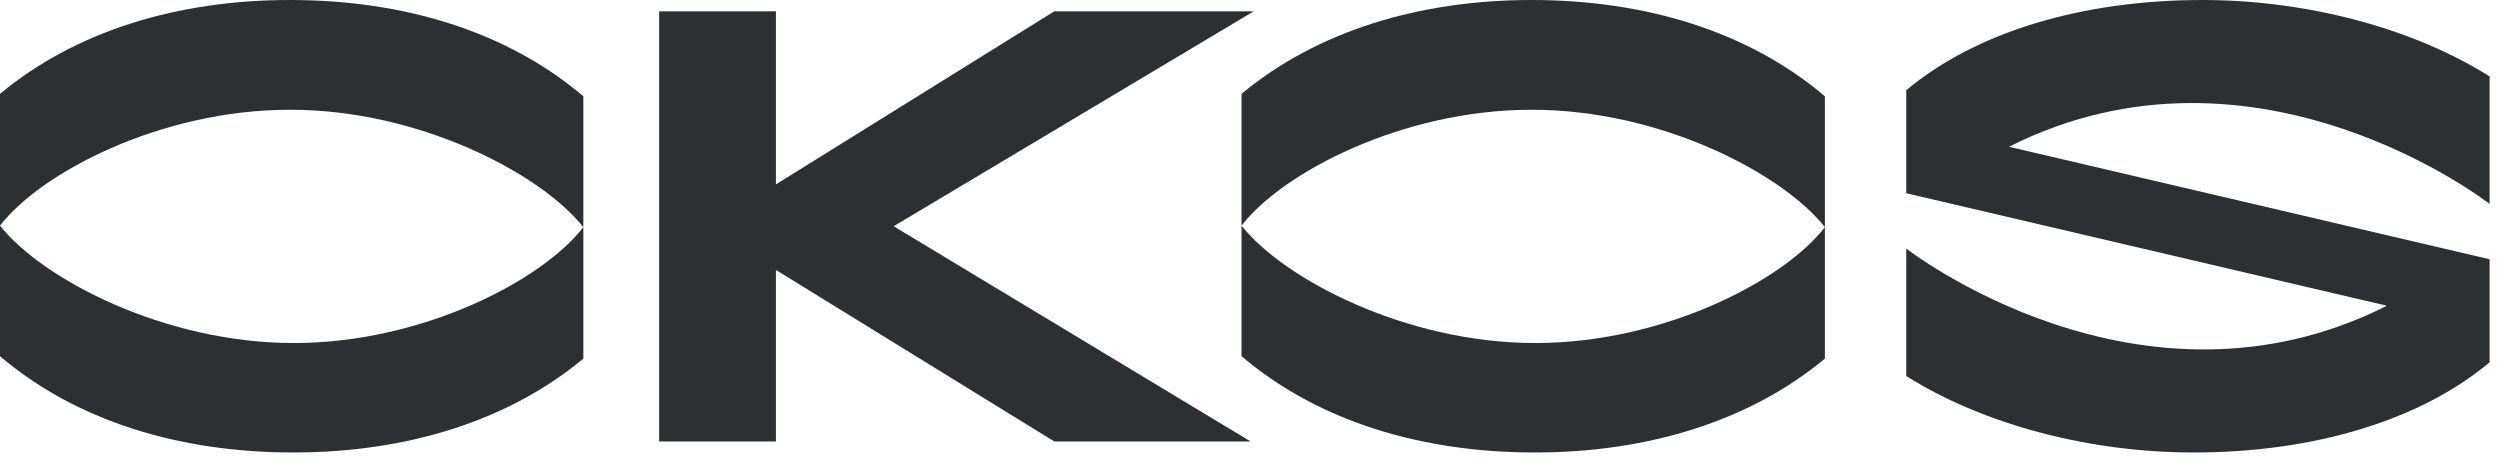
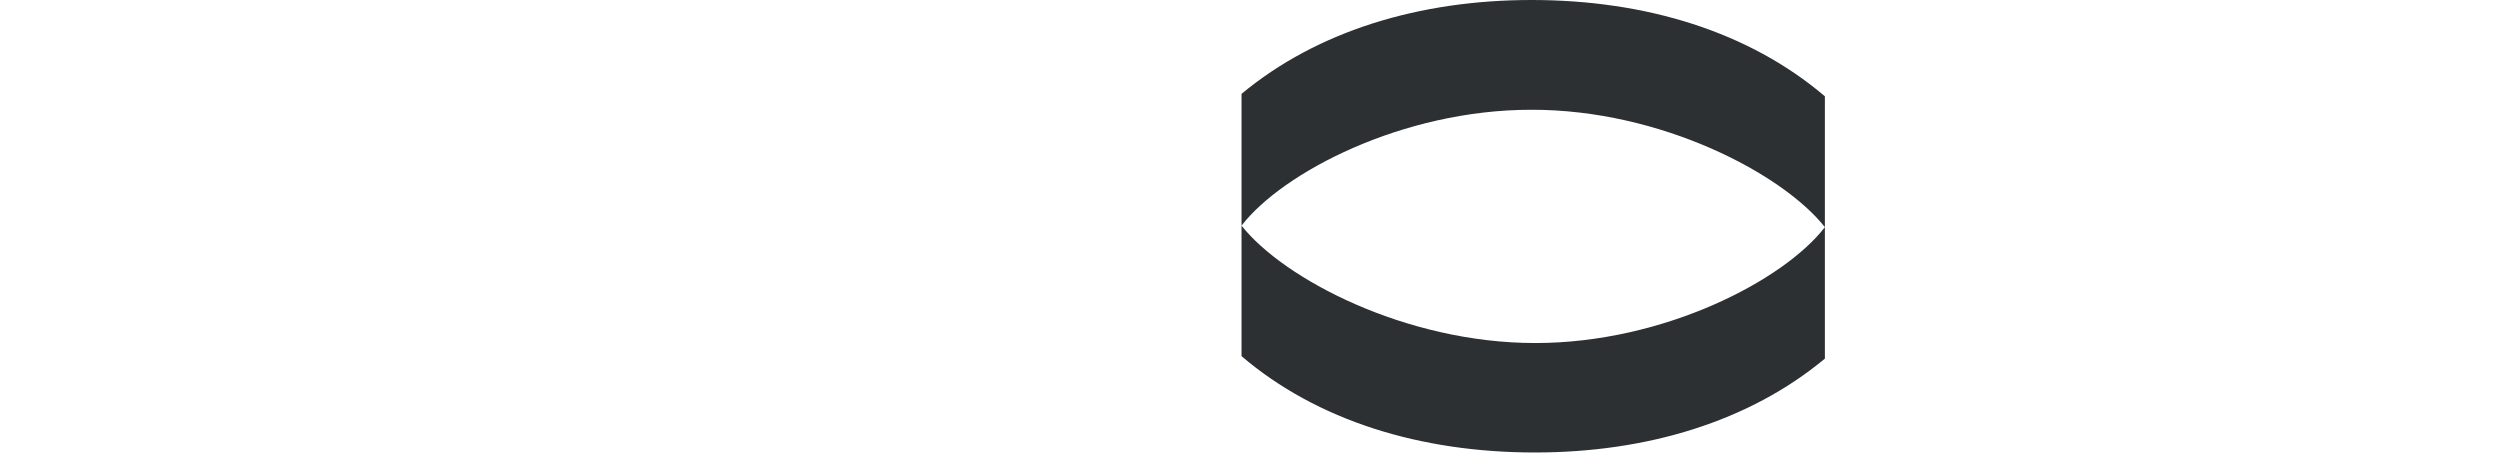
<svg xmlns="http://www.w3.org/2000/svg" width="233" height="43" viewBox="0 0 233 43" fill="none">
-   <path d="M0 8.748V33.196C7.062 39.209 16.663 42.172 27.344 42.172C37.763 42.172 47.305 39.294 54.368 33.424V8.976C47.305 2.963 37.704 0 27.023 0C16.576 0 7.062 2.878 0 8.748ZM54.368 21.172C50.545 26.13 39.368 31.971 27.373 31.971C15.292 31.971 3.91 25.987 0 21.029C3.823 16.071 15 10.23 26.994 10.23C39.076 10.201 50.457 16.213 54.368 21.172Z" fill="#2C3033" />
  <path d="M115.711 8.748V33.196C122.774 39.209 132.375 42.172 143.056 42.172C153.474 42.172 163.017 39.294 170.079 33.424V8.976C163.017 2.963 153.416 0 142.735 0C132.316 0 122.774 2.878 115.711 8.748ZM170.079 21.172C166.256 26.13 155.079 31.971 143.085 31.971C131.003 31.971 119.622 25.987 115.711 21.029C119.534 16.071 130.711 10.23 142.705 10.23C154.816 10.201 166.168 16.213 170.079 21.172Z" fill="#2C3033" />
-   <path d="M116.849 1.054H98.26L72.316 17.182V1.054H61.431V41.146H72.316V25.161L98.26 41.146H116.557L83.289 21.086L116.849 1.054Z" fill="#2C3033" />
-   <path d="M232.032 7.124C224.648 2.479 214.697 0 205.271 0C194.094 0 184.172 2.963 177.664 8.406V18.009L222.46 28.495C199.405 40.121 177.664 23.166 177.664 23.166V35.048C185.047 39.693 194.999 42.172 204.425 42.172C215.602 42.172 225.524 39.209 232.032 33.766V24.163L187.236 13.678C210.29 2.052 232.032 19.006 232.032 19.006V7.124Z" fill="#2C3033" />
</svg>